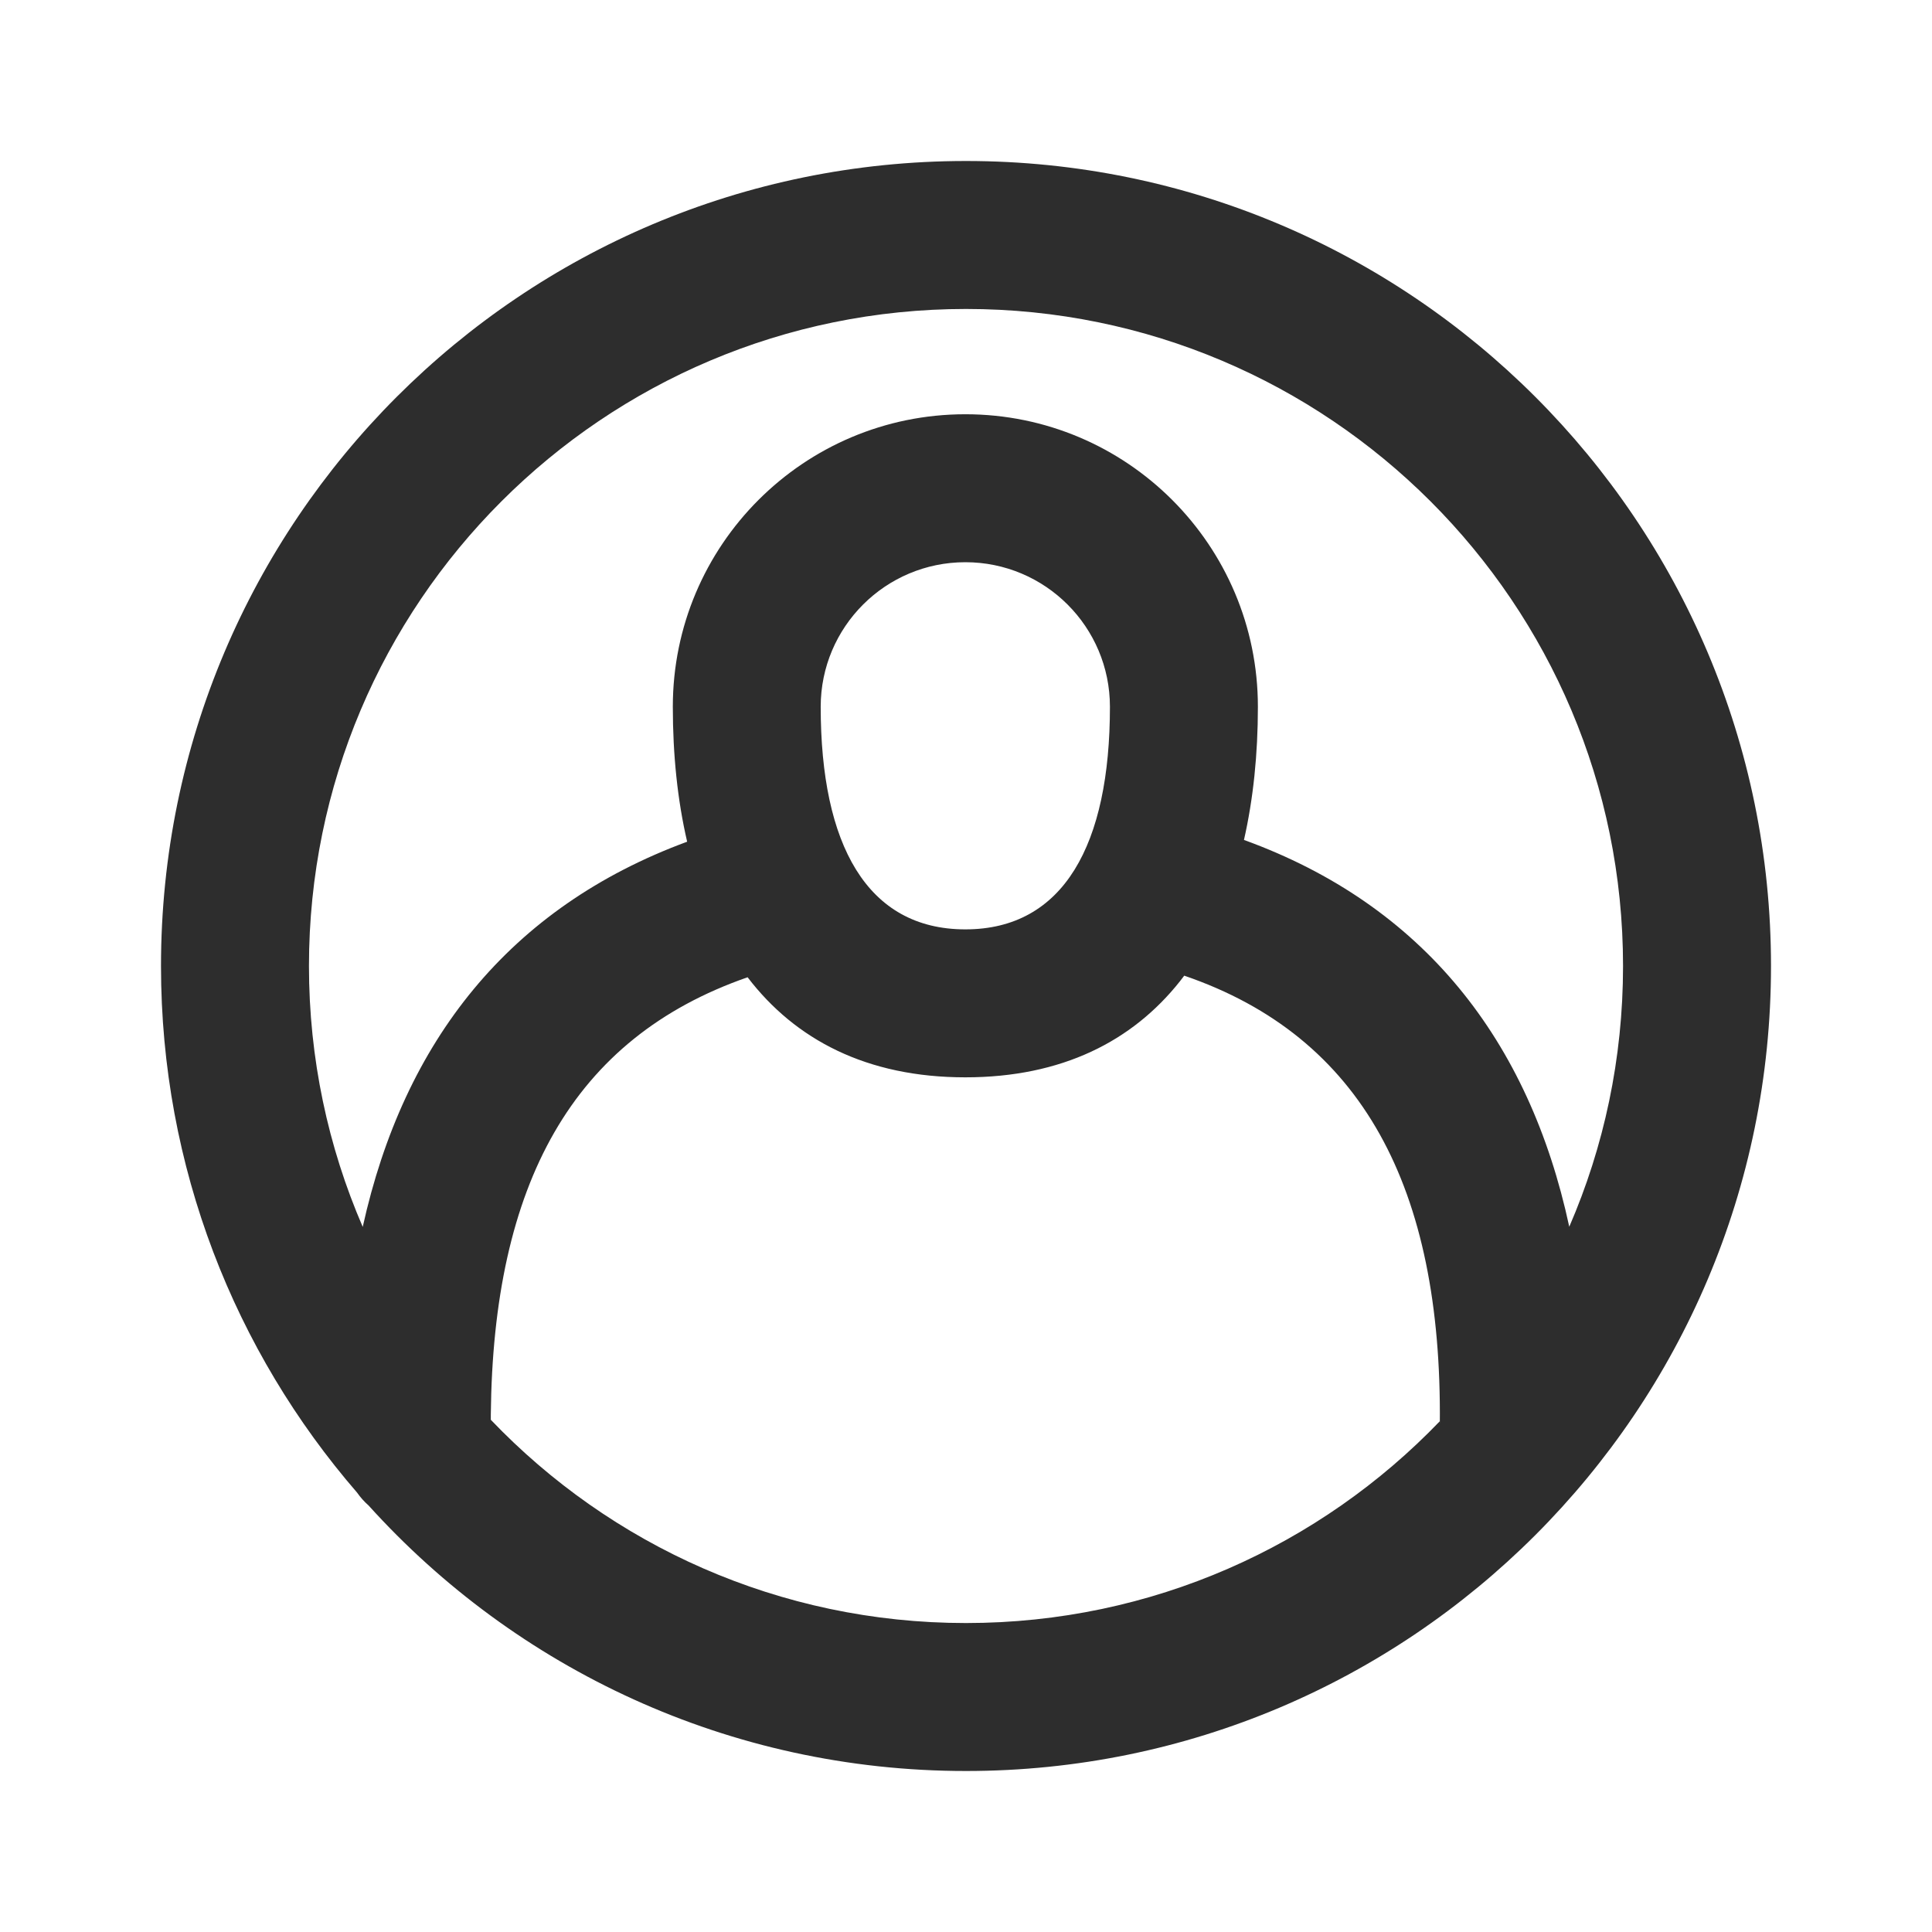
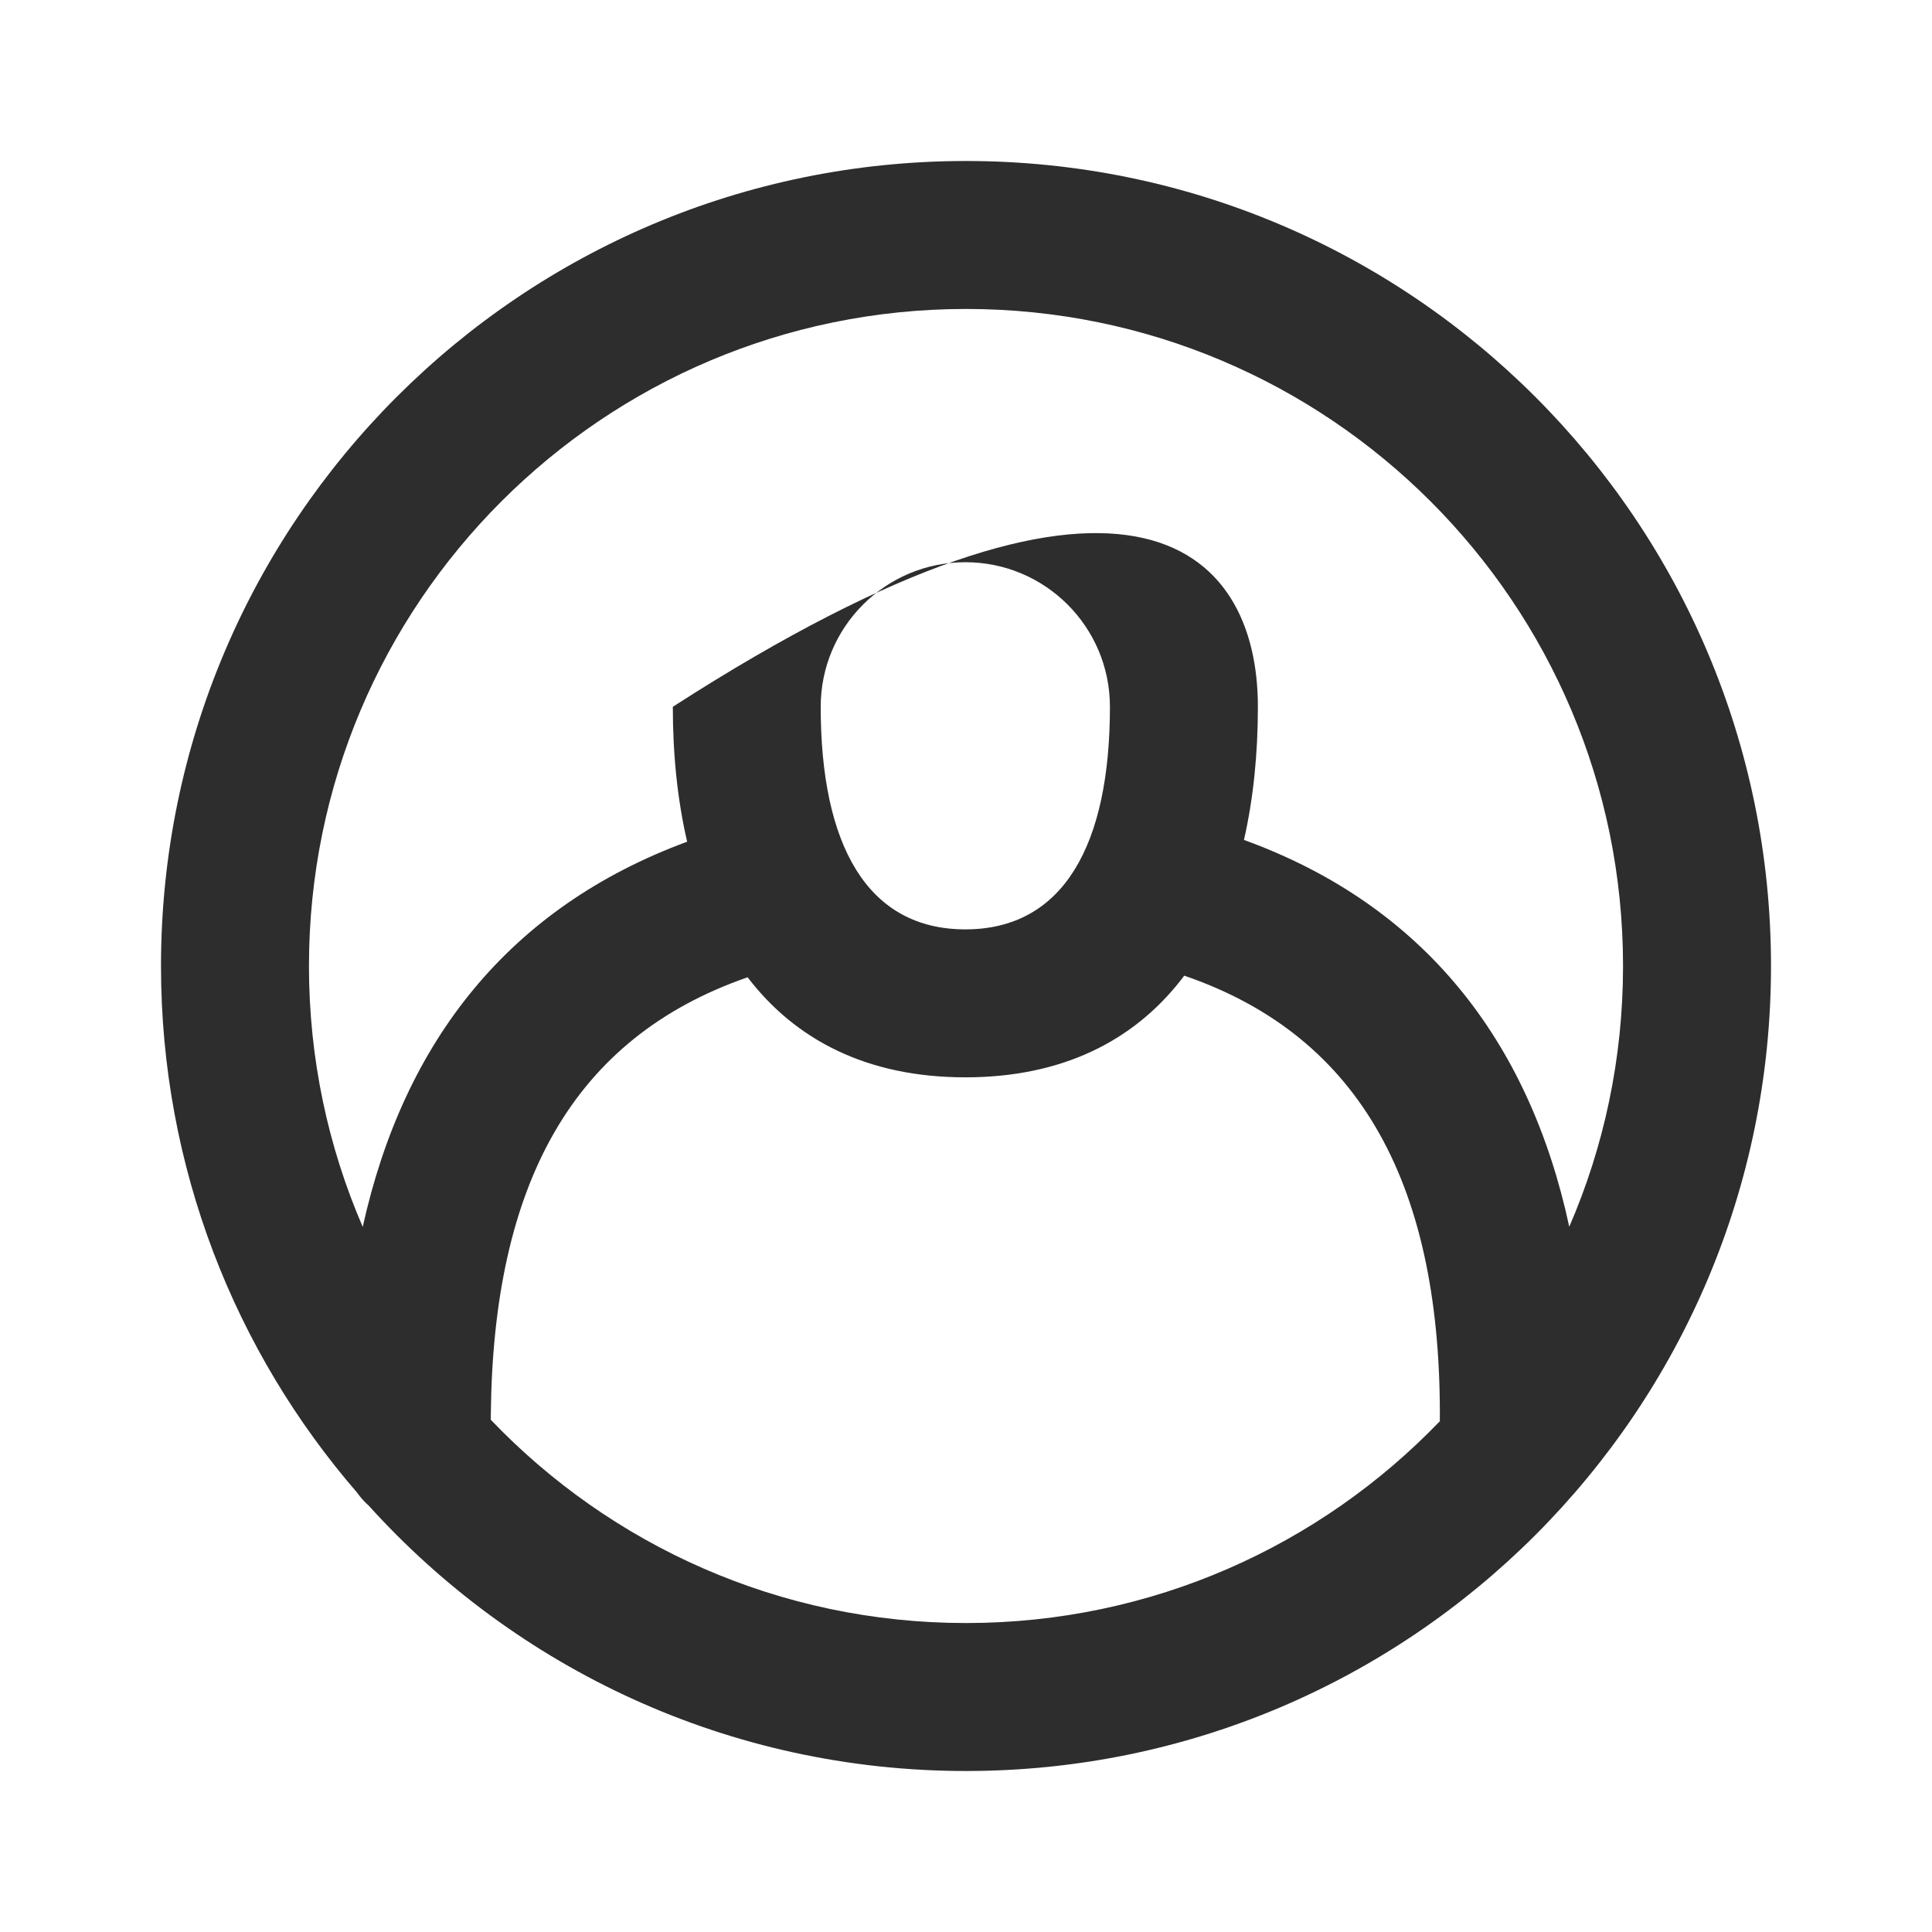
<svg xmlns="http://www.w3.org/2000/svg" width="24" height="24" viewBox="0 0 24 24" fill="none">
-   <path fill-rule="evenodd" clip-rule="evenodd" d="M12 2C17.523 2 22 6.477 22 12C22 17.522 17.523 22 12 22C9.056 22 6.408 20.727 4.578 18.701C4.524 18.654 4.477 18.6 4.436 18.542C2.918 16.788 2 14.501 2 12C2 6.477 6.478 2 12 2ZM14.711 12.12L14.659 12.188C14.068 12.934 13.191 13.383 11.992 13.383C10.767 13.383 9.879 12.915 9.287 12.14C7.111 12.896 6.125 14.709 6.097 17.575L6.097 17.637C7.584 19.193 9.679 20.162 12 20.162C14.313 20.162 16.402 19.2 17.887 17.654L17.886 17.686C17.914 14.759 16.925 12.878 14.711 12.12ZM12 3.838C7.492 3.838 3.838 7.492 3.838 12C3.838 13.151 4.076 14.247 4.506 15.241C5.017 12.929 6.329 11.27 8.536 10.456C8.416 9.94 8.358 9.375 8.358 8.78C8.358 6.773 9.985 5.146 11.992 5.146C13.999 5.146 15.626 6.773 15.626 8.78C15.626 9.367 15.569 9.924 15.453 10.434C17.679 11.242 18.995 12.92 19.494 15.239C19.924 14.247 20.162 13.152 20.162 12C20.162 7.492 16.508 3.838 12 3.838ZM11.992 6.984C11 6.984 10.195 7.788 10.195 8.78C10.195 10.491 10.769 11.545 11.992 11.545C13.214 11.545 13.788 10.491 13.788 8.78C13.788 7.788 12.984 6.984 11.992 6.984Z" fill="#2D2D2D" />
+   <path fill-rule="evenodd" clip-rule="evenodd" d="M12 2C17.523 2 22 6.477 22 12C22 17.522 17.523 22 12 22C9.056 22 6.408 20.727 4.578 18.701C4.524 18.654 4.477 18.6 4.436 18.542C2.918 16.788 2 14.501 2 12C2 6.477 6.478 2 12 2ZM14.711 12.12L14.659 12.188C14.068 12.934 13.191 13.383 11.992 13.383C10.767 13.383 9.879 12.915 9.287 12.14C7.111 12.896 6.125 14.709 6.097 17.575L6.097 17.637C7.584 19.193 9.679 20.162 12 20.162C14.313 20.162 16.402 19.2 17.887 17.654L17.886 17.686C17.914 14.759 16.925 12.878 14.711 12.12ZM12 3.838C7.492 3.838 3.838 7.492 3.838 12C3.838 13.151 4.076 14.247 4.506 15.241C5.017 12.929 6.329 11.27 8.536 10.456C8.416 9.94 8.358 9.375 8.358 8.78C13.999 5.146 15.626 6.773 15.626 8.78C15.626 9.367 15.569 9.924 15.453 10.434C17.679 11.242 18.995 12.92 19.494 15.239C19.924 14.247 20.162 13.152 20.162 12C20.162 7.492 16.508 3.838 12 3.838ZM11.992 6.984C11 6.984 10.195 7.788 10.195 8.78C10.195 10.491 10.769 11.545 11.992 11.545C13.214 11.545 13.788 10.491 13.788 8.78C13.788 7.788 12.984 6.984 11.992 6.984Z" fill="#2D2D2D" />
</svg>